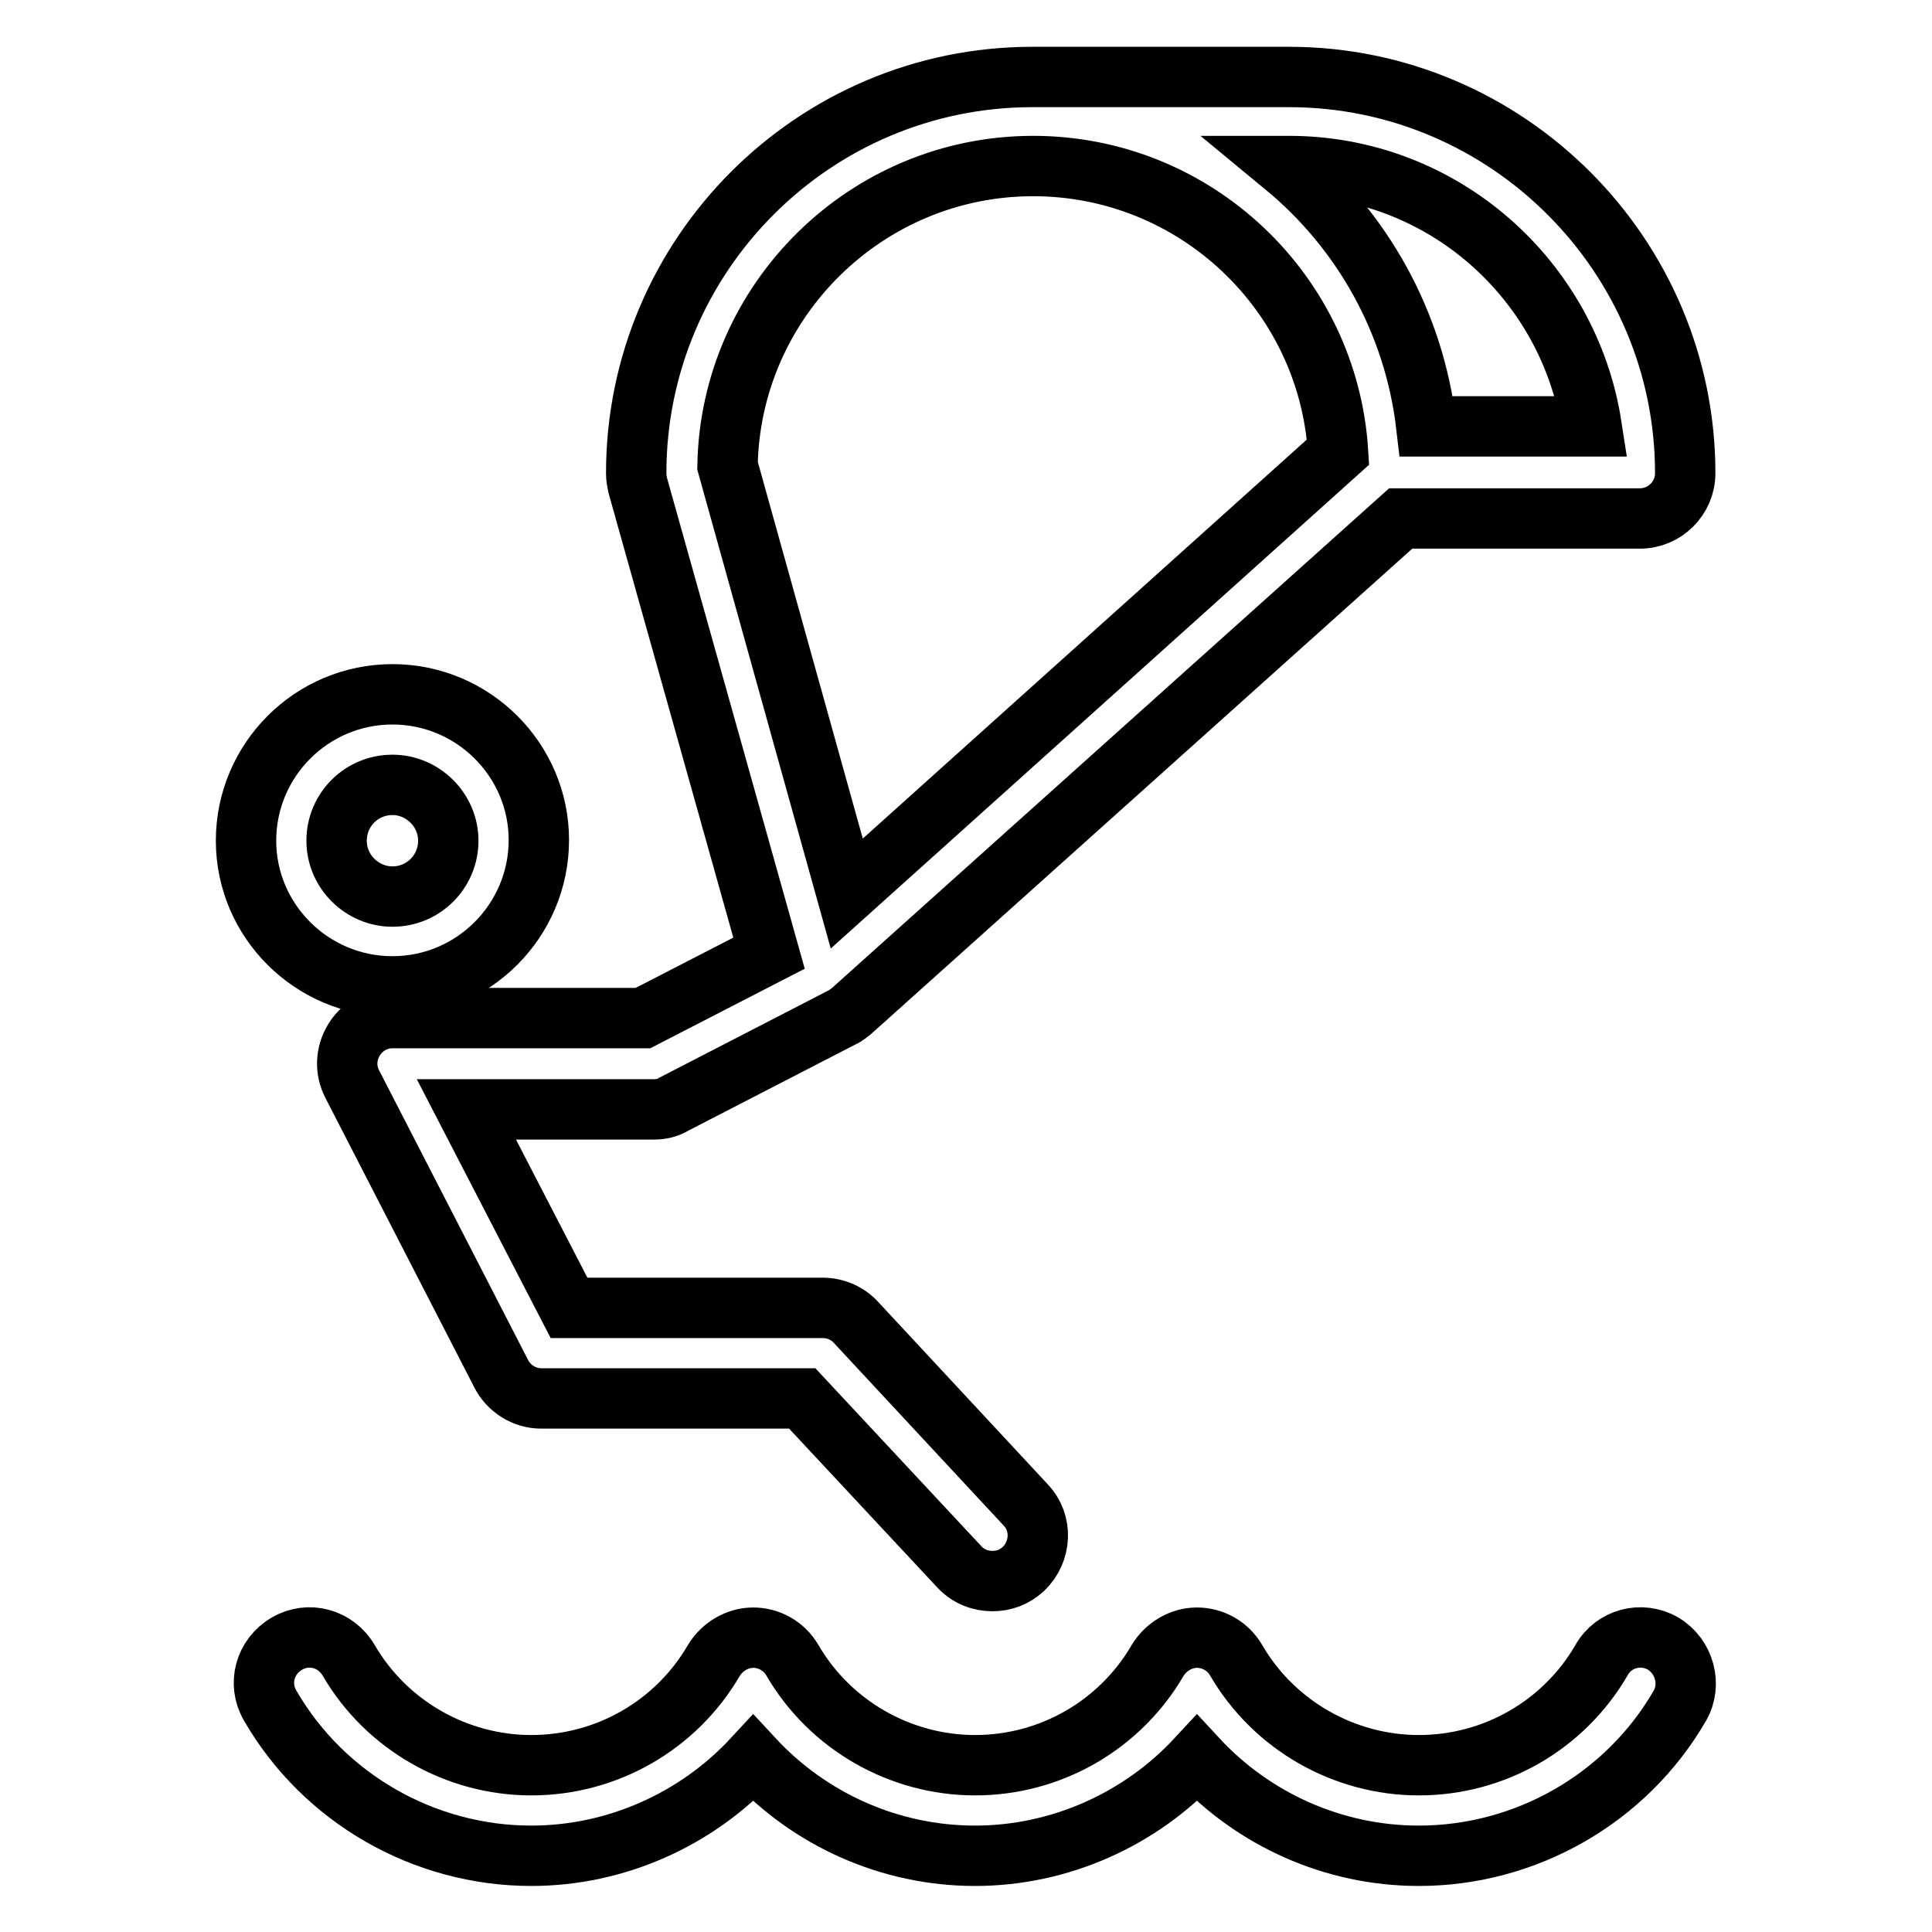
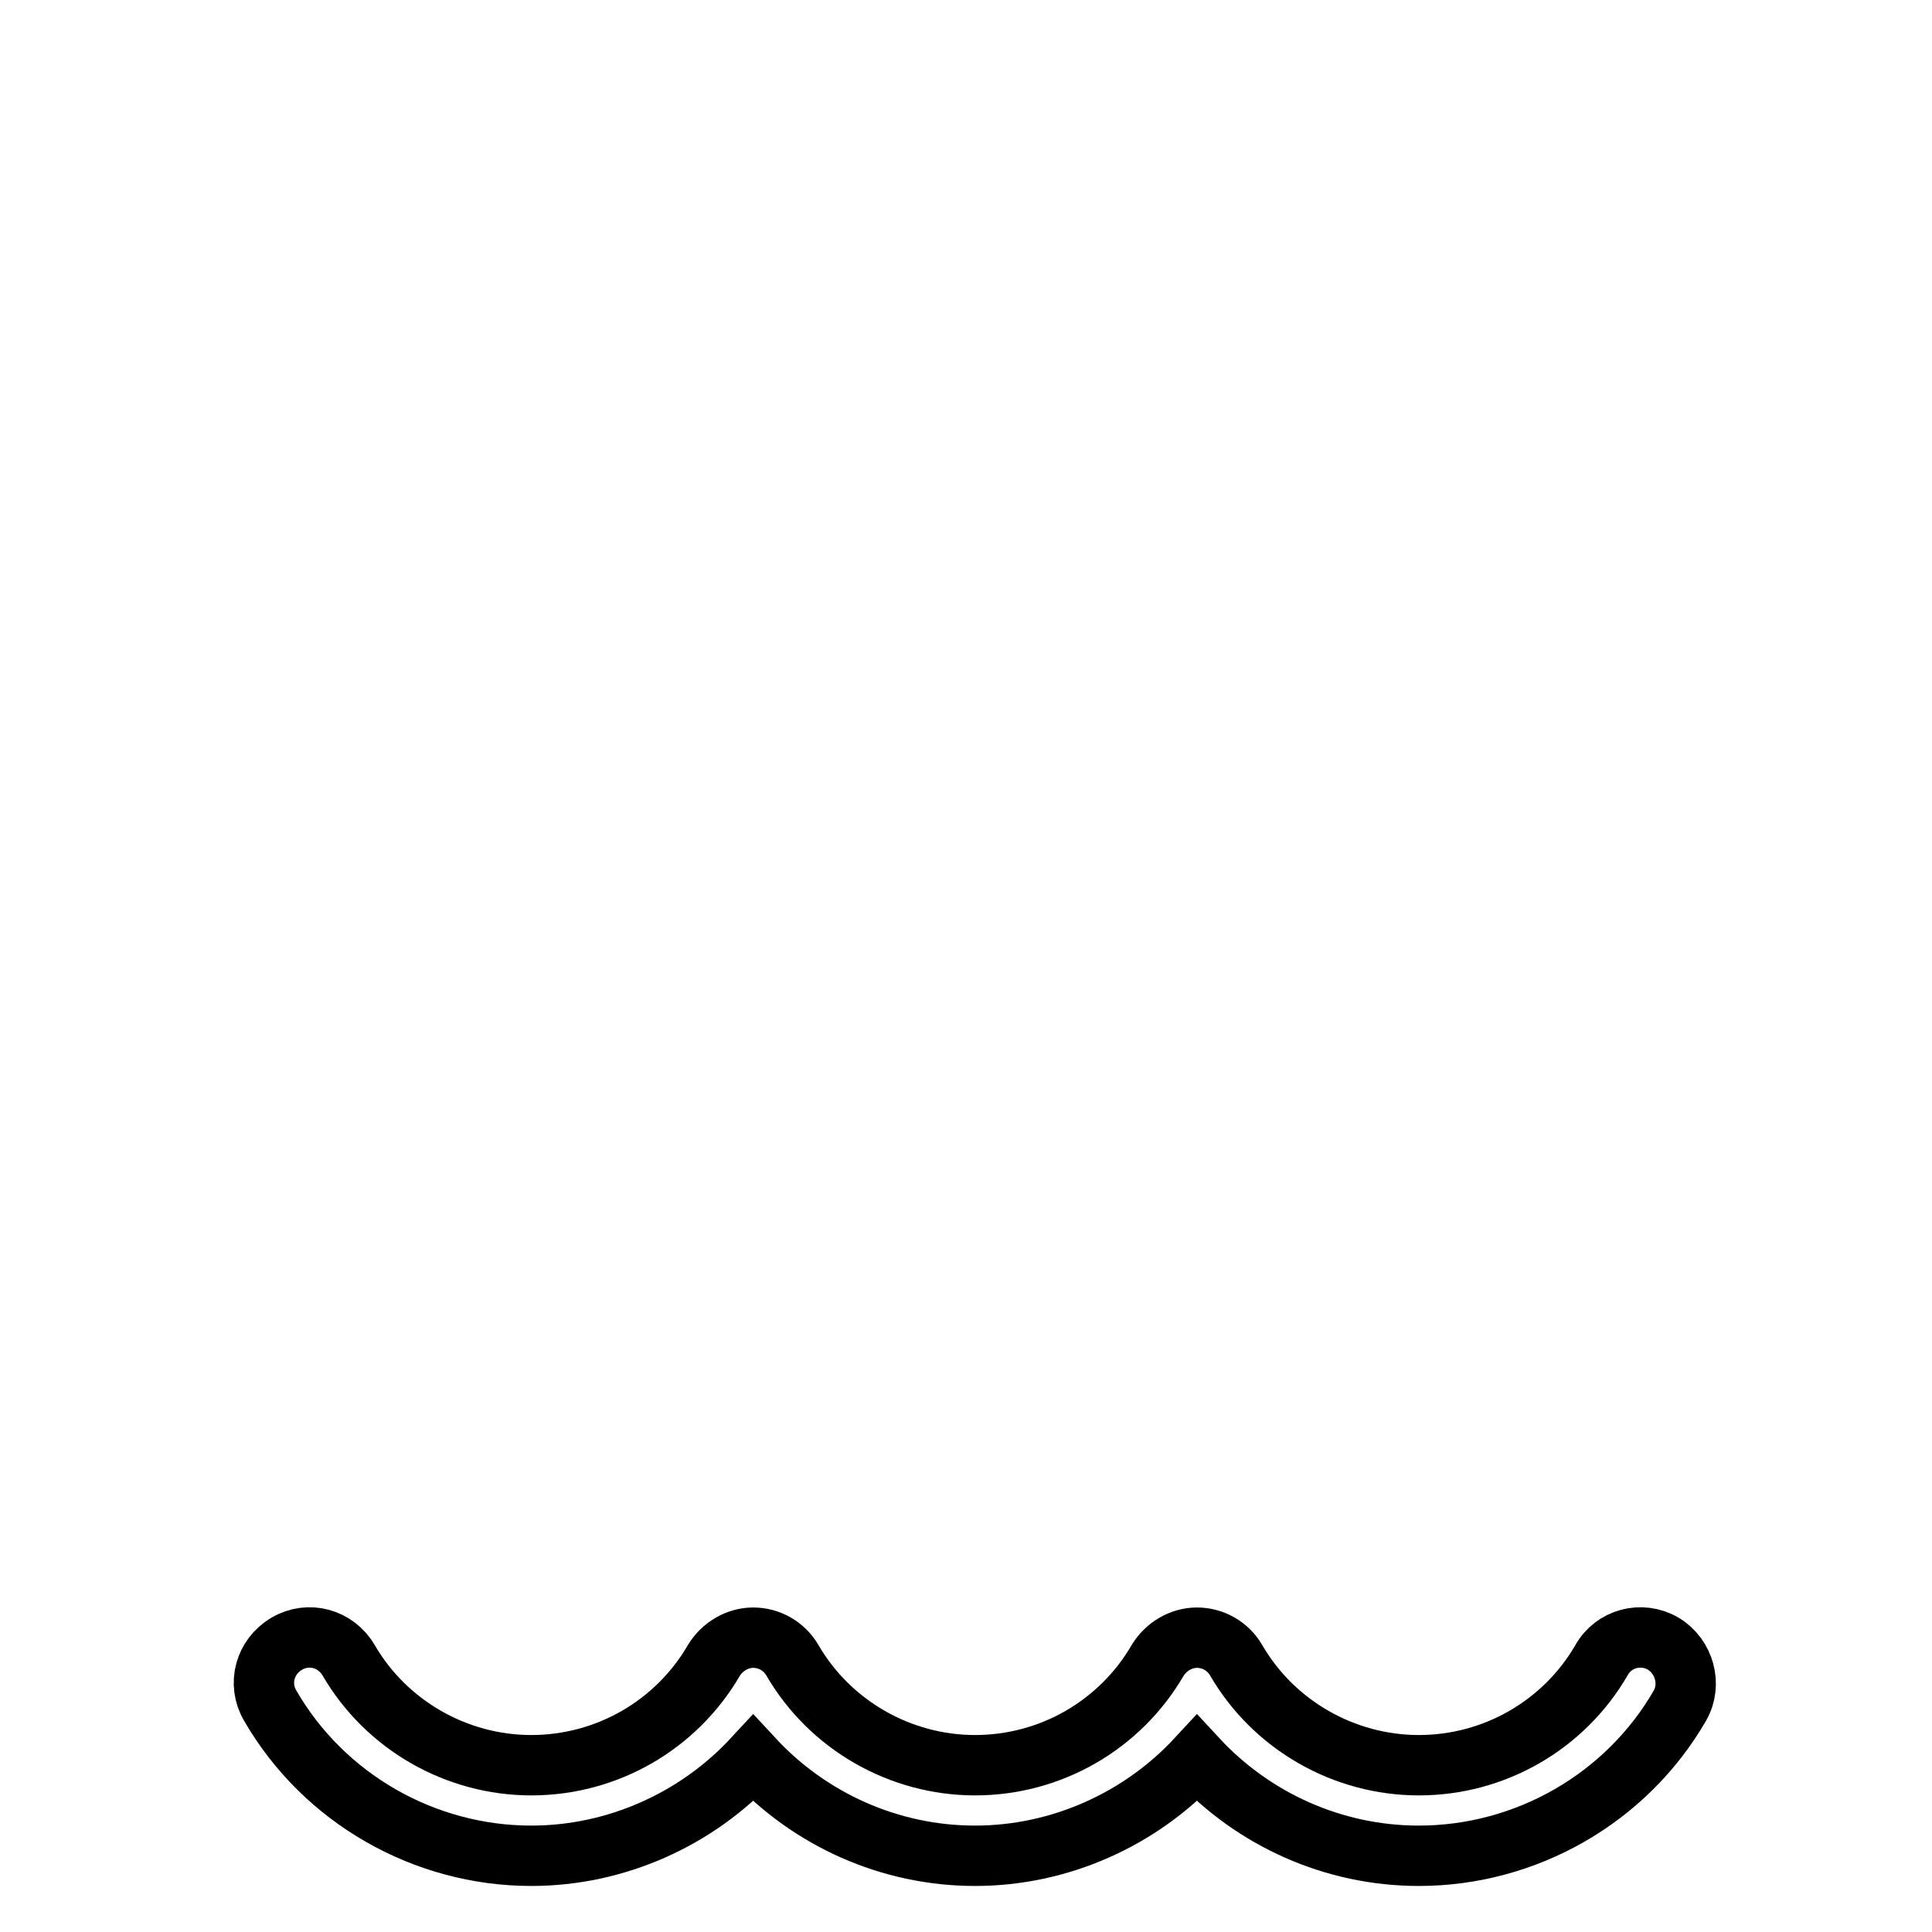
<svg xmlns="http://www.w3.org/2000/svg" version="1.1" x="0px" y="0px" viewBox="0 0 256 256" enable-background="new 0 0 256 256" xml:space="preserve">
  <g>
    <g>
      <g>
        <path stroke-width="8" fill-opacity="0" stroke="#000000" d="M220.4,217.8c-2.9-1.7-6.6-0.7-8.2,2.2c-5,8.6-14.2,13.9-24.2,13.9c-9.9,0-19.2-5.3-24.2-13.9c-1.1-1.9-3.1-3-5.2-3c-2.1,0-4.1,1.2-5.2,3c-5,8.6-14.2,13.9-24.2,13.9c-9.9,0-19.2-5.3-24.2-13.9c-1.1-1.9-3.1-3-5.2-3c-2.1,0-4.1,1.2-5.2,3c-5,8.6-14.2,13.9-24.2,13.9c-9.9,0-19.2-5.3-24.2-13.9c-1.7-2.9-5.3-3.9-8.2-2.2c-2.9,1.7-3.9,5.3-2.2,8.2c7.1,12.3,20.4,19.9,34.6,19.9c11.2,0,21.9-4.8,29.4-12.9c7.5,8.1,18.1,12.9,29.4,12.9c11.2,0,21.9-4.8,29.4-12.9c7.5,8.1,18.1,12.9,29.4,12.9c14.2,0,27.5-7.6,34.6-19.9C224.2,223.2,223.2,219.5,220.4,217.8z" />
-         <path stroke-width="8" fill-opacity="0" stroke="#000000" d="M52,130.7c10.7,0,19.4-8.7,19.4-19.4C71.4,100.7,62.7,92,52,92s-19.4,8.7-19.4,19.4C32.6,122,41.3,130.7,52,130.7z M52,104c4,0,7.4,3.3,7.4,7.4c0,4.1-3.3,7.4-7.4,7.4c-4,0-7.4-3.3-7.4-7.4C44.6,107.3,47.9,104,52,104z" />
-         <path stroke-width="8" fill-opacity="0" stroke="#000000" d="M101.9,126.3l-16.7,8.6H52c-2.1,0-4,1.1-5.1,2.9c-1.1,1.8-1.2,4-0.2,5.9L66.4,182c1,2,3.1,3.3,5.3,3.3h34.6l20.8,22.3c1.2,1.3,2.8,1.9,4.4,1.9c1.5,0,2.9-0.5,4.1-1.6c2.4-2.3,2.6-6.1,0.3-8.5l-22.5-24.2c-1.1-1.2-2.7-1.9-4.4-1.9H75.4l-13.6-26.3h24.8c1,0,1.9-0.2,2.7-0.7l22.3-11.5c0.5-0.2,0.9-0.6,1.3-0.9l0,0l72.7-65.2h31.7c3.3,0,6-2.7,6-6c0-28.9-23.6-52.5-52.5-52.5h-34c-29,0-52.5,23.6-52.5,52.5c0,0.6,0.1,1.1,0.2,1.6L101.9,126.3z M170.8,22c20.3,0,37.1,15,40.1,34.5H189c-1.6-13.8-8.5-26-18.8-34.5H170.8z M136.9,22c21.5,0,39.1,16.8,40.4,37.9l-65.1,58.5L96.4,61.7C96.8,39.8,114.8,22,136.9,22z" />
      </g>
      <g />
      <g />
      <g />
      <g />
      <g />
      <g />
      <g />
      <g />
      <g />
      <g />
      <g />
      <g />
      <g />
      <g />
      <g />
    </g>
  </g>
</svg>